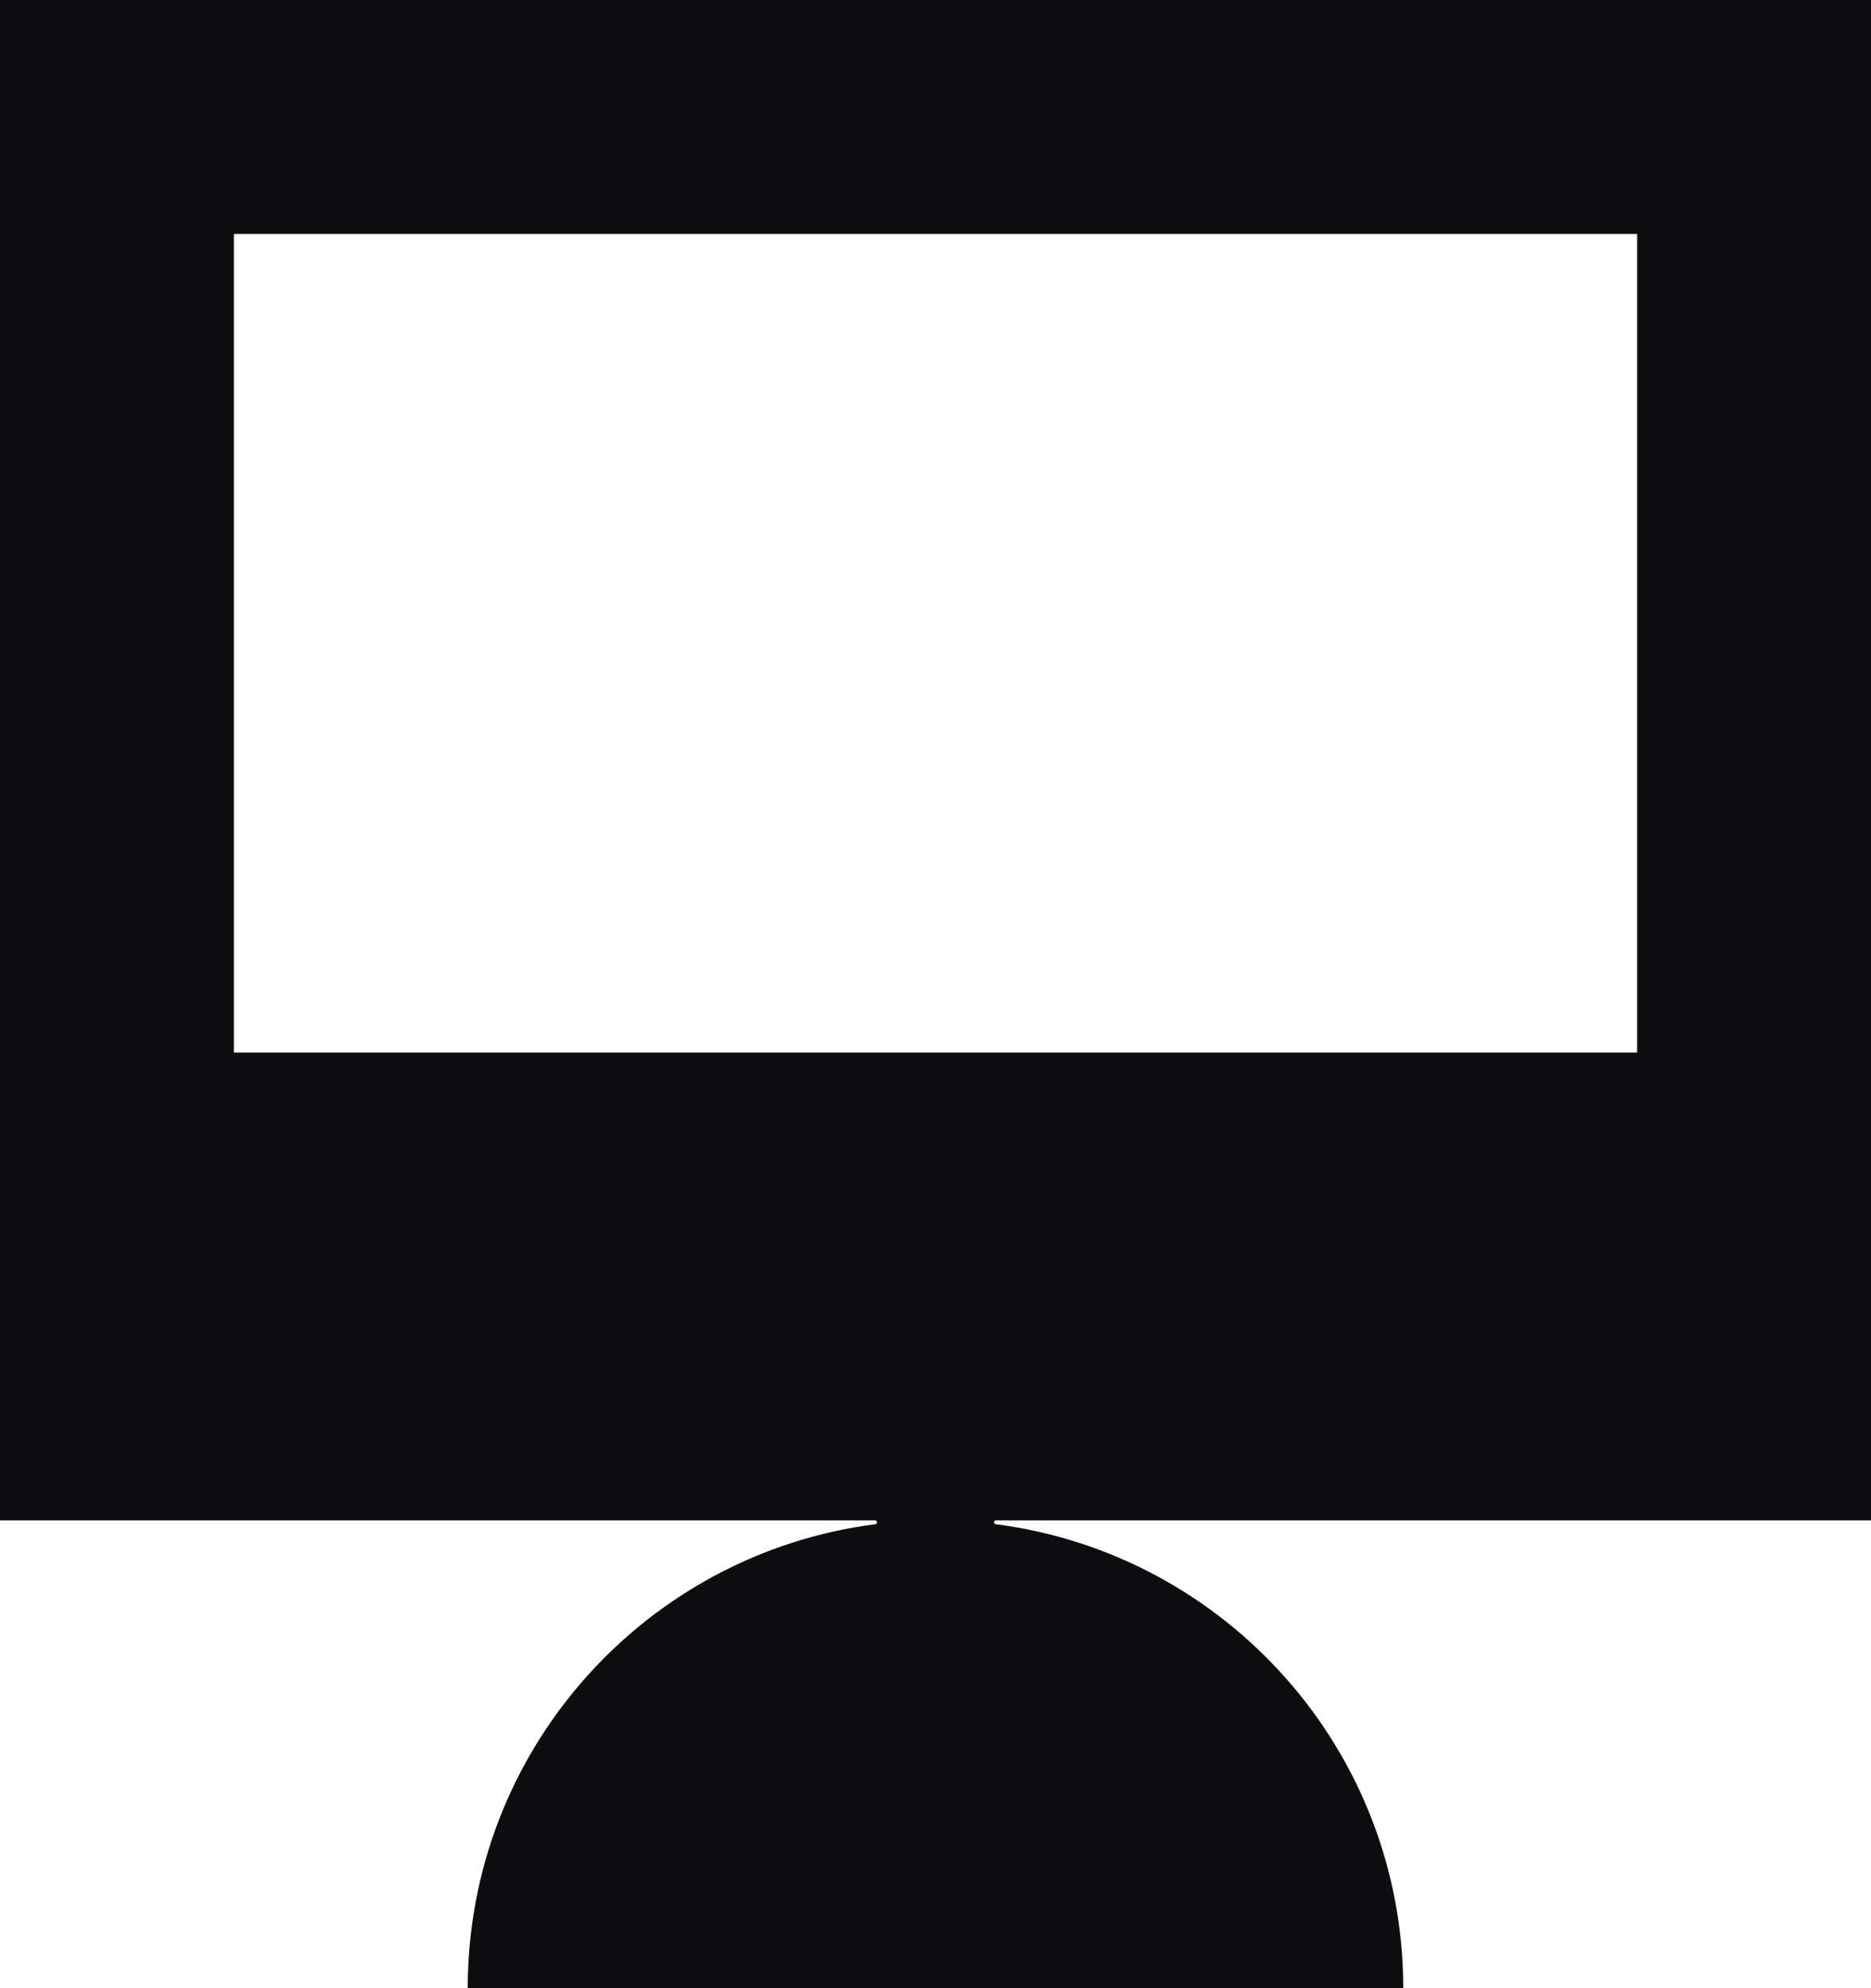
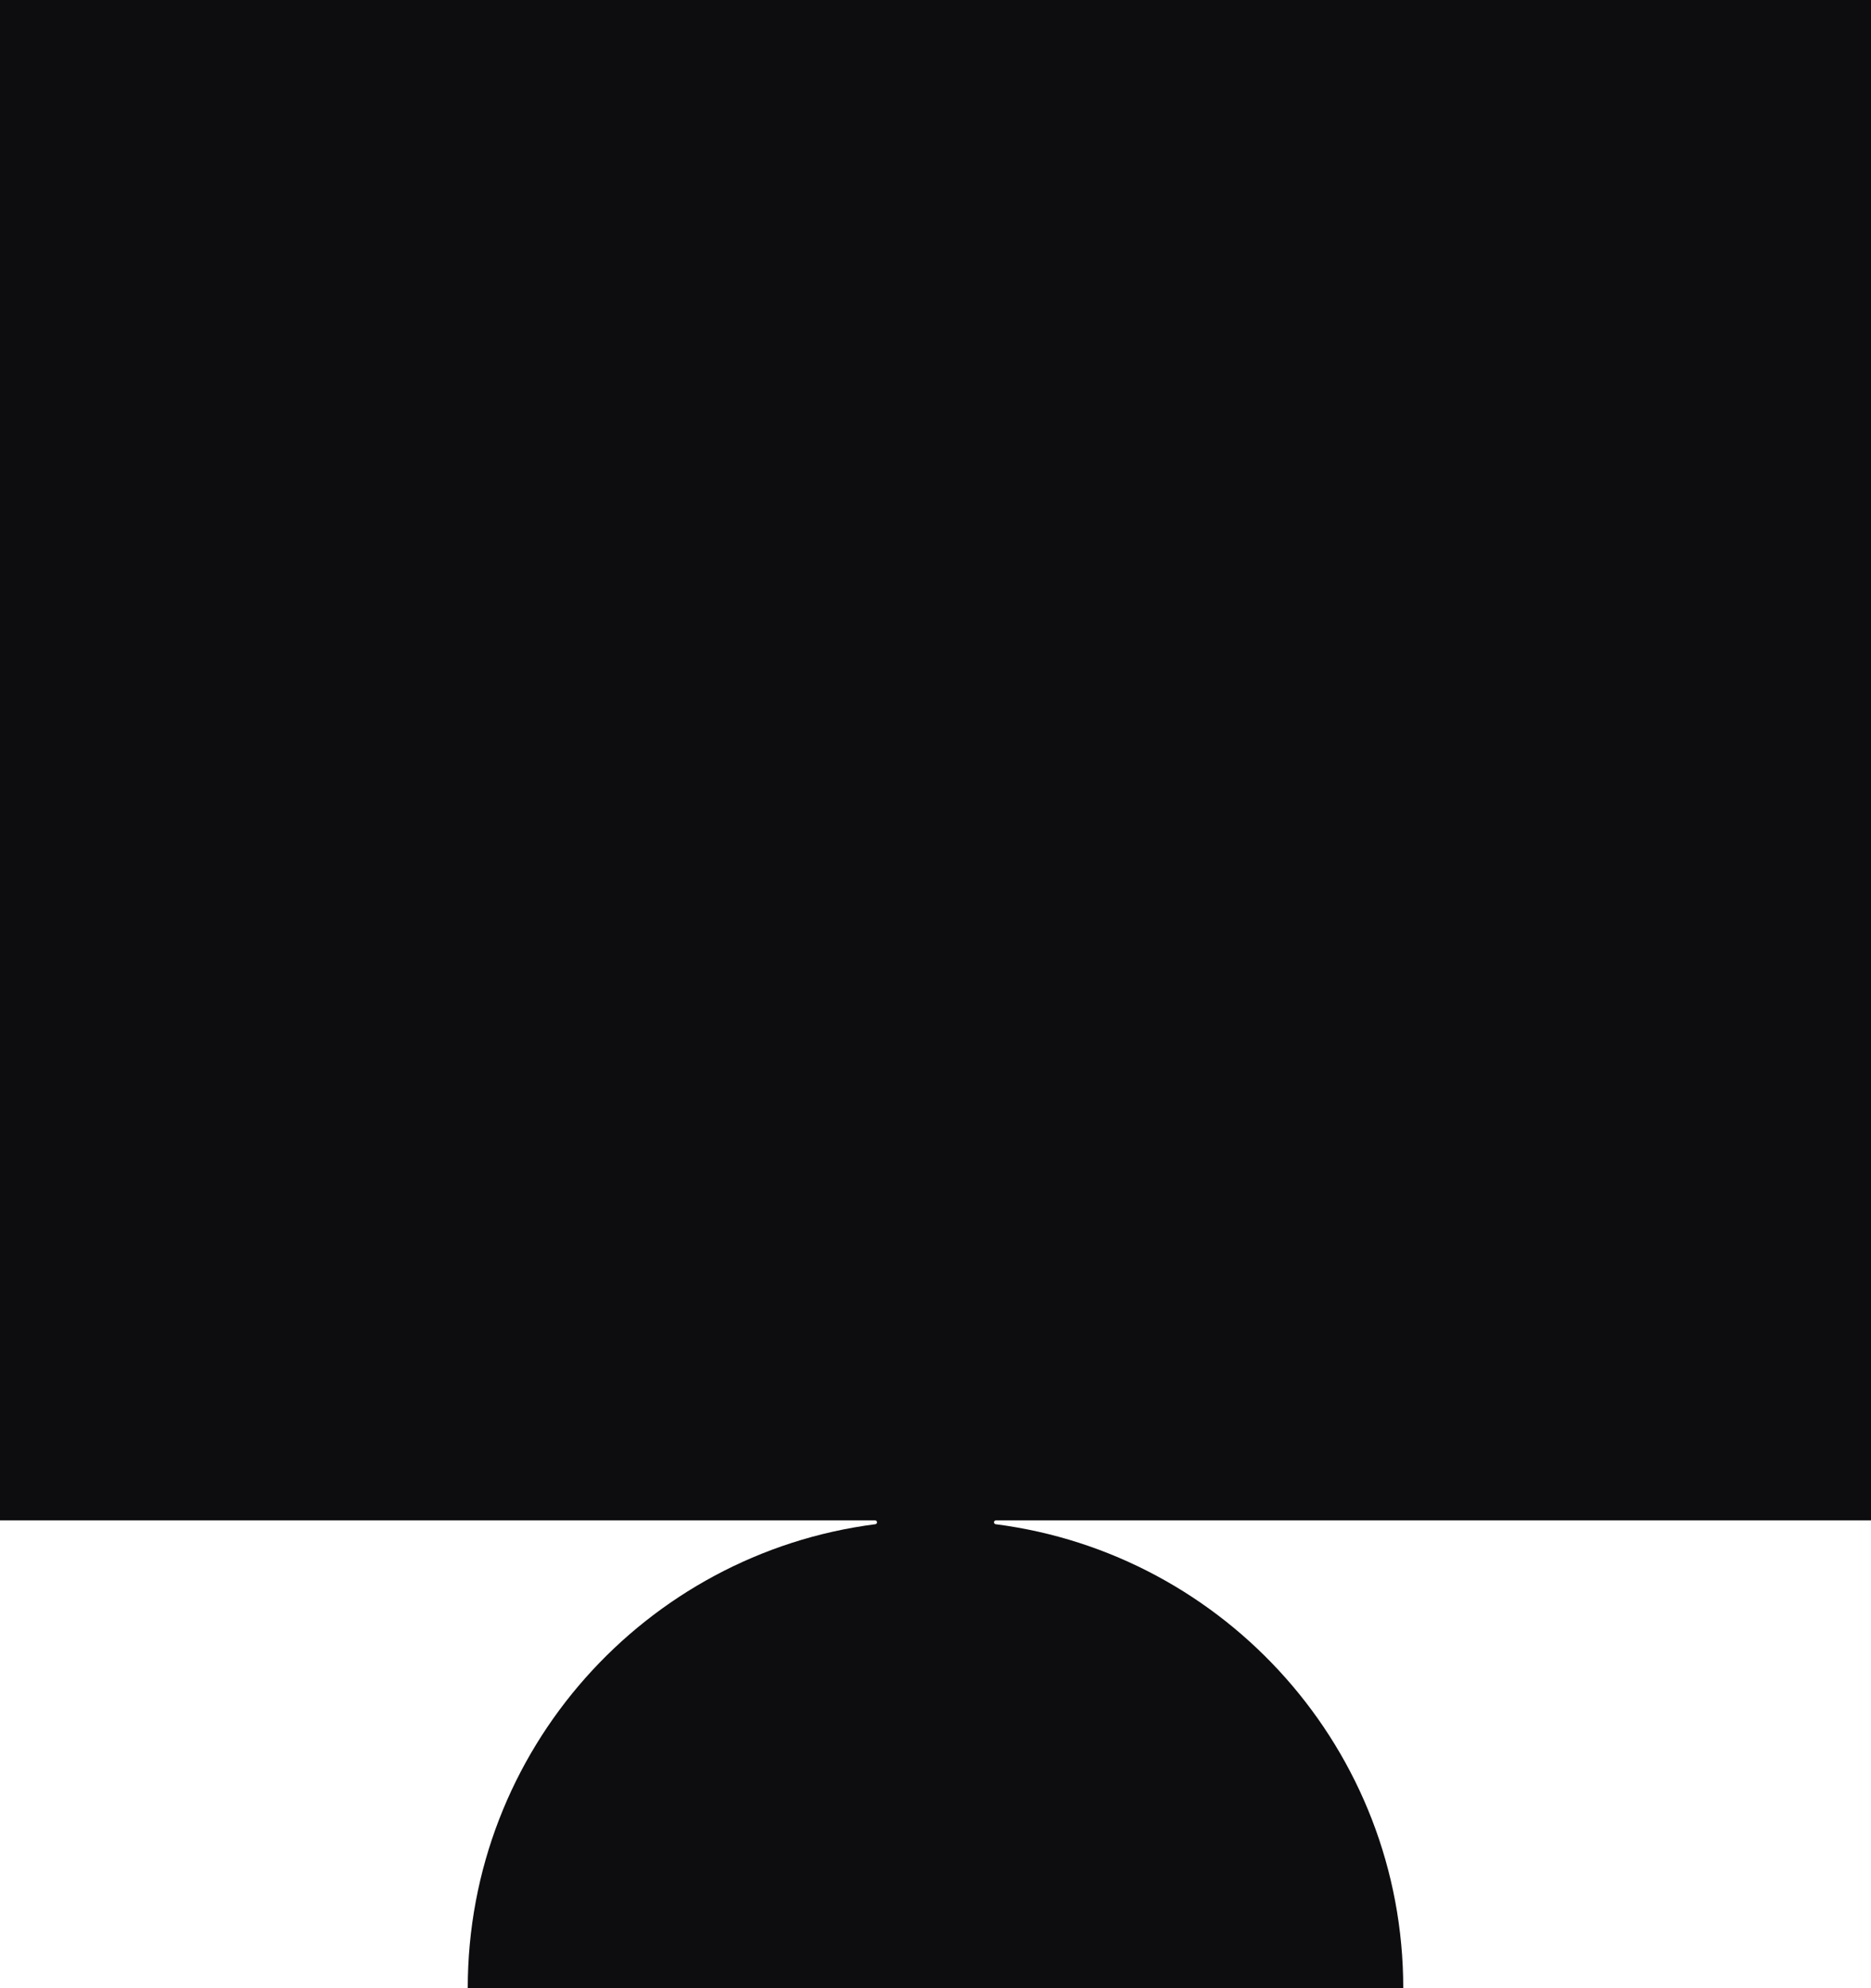
<svg xmlns="http://www.w3.org/2000/svg" fill="none" height="100%" overflow="visible" preserveAspectRatio="none" style="display: block;" viewBox="0 0 96 102" width="100%">
-   <path clip-rule="evenodd" d="M96 0H0V78H44.901C44.956 78 45 78.044 45 78.099C45 78.148 44.963 78.19 44.913 78.197C33.116 79.711 24 89.791 24 102H72C72 89.791 62.884 79.711 51.087 78.197C51.037 78.19 51 78.148 51 78.099C51 78.044 51.044 78 51.099 78H96V0ZM84 12H12V54H84V12Z" fill="#0D0D10" fill-rule="evenodd" id="Shape" />
+   <path clip-rule="evenodd" d="M96 0H0V78H44.901C44.956 78 45 78.044 45 78.099C45 78.148 44.963 78.19 44.913 78.197C33.116 79.711 24 89.791 24 102H72C72 89.791 62.884 79.711 51.087 78.197C51.037 78.19 51 78.148 51 78.099C51 78.044 51.044 78 51.099 78H96V0ZM84 12H12V54V12Z" fill="#0D0D10" fill-rule="evenodd" id="Shape" />
</svg>